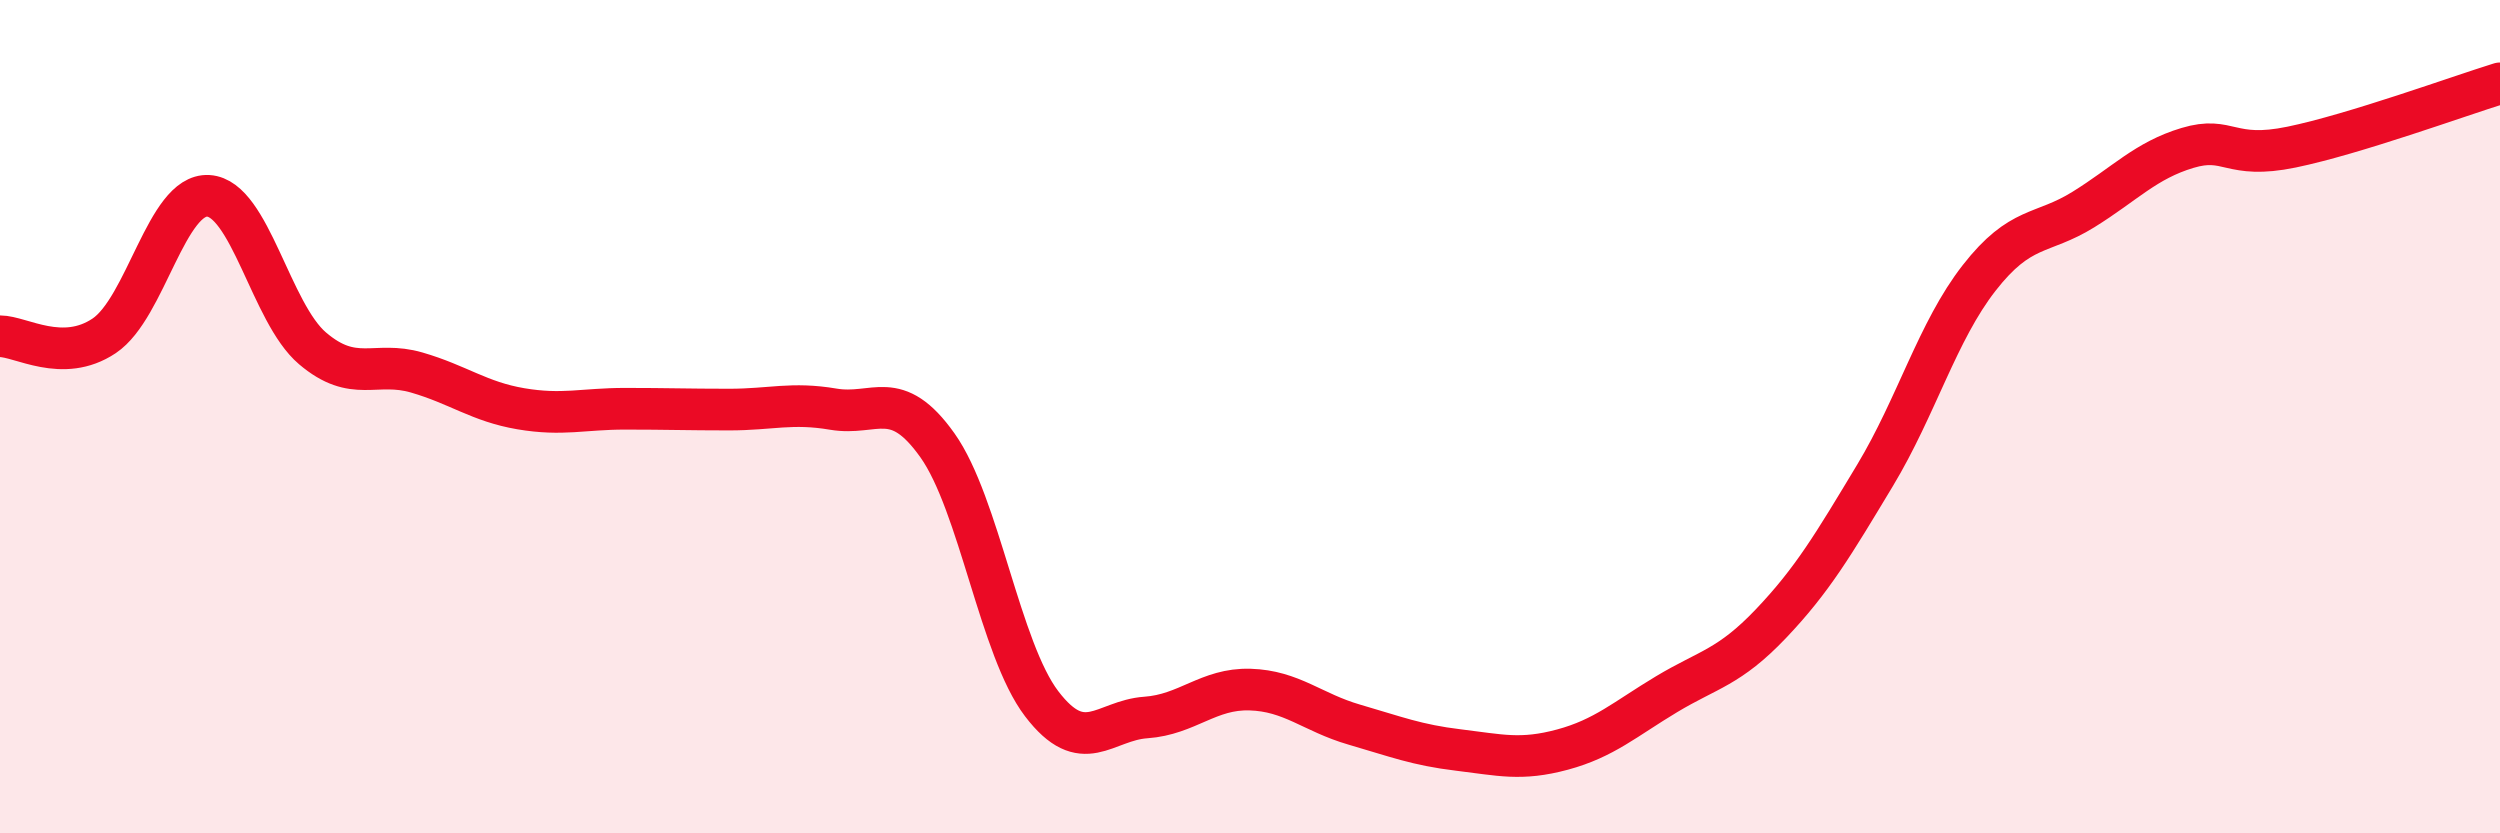
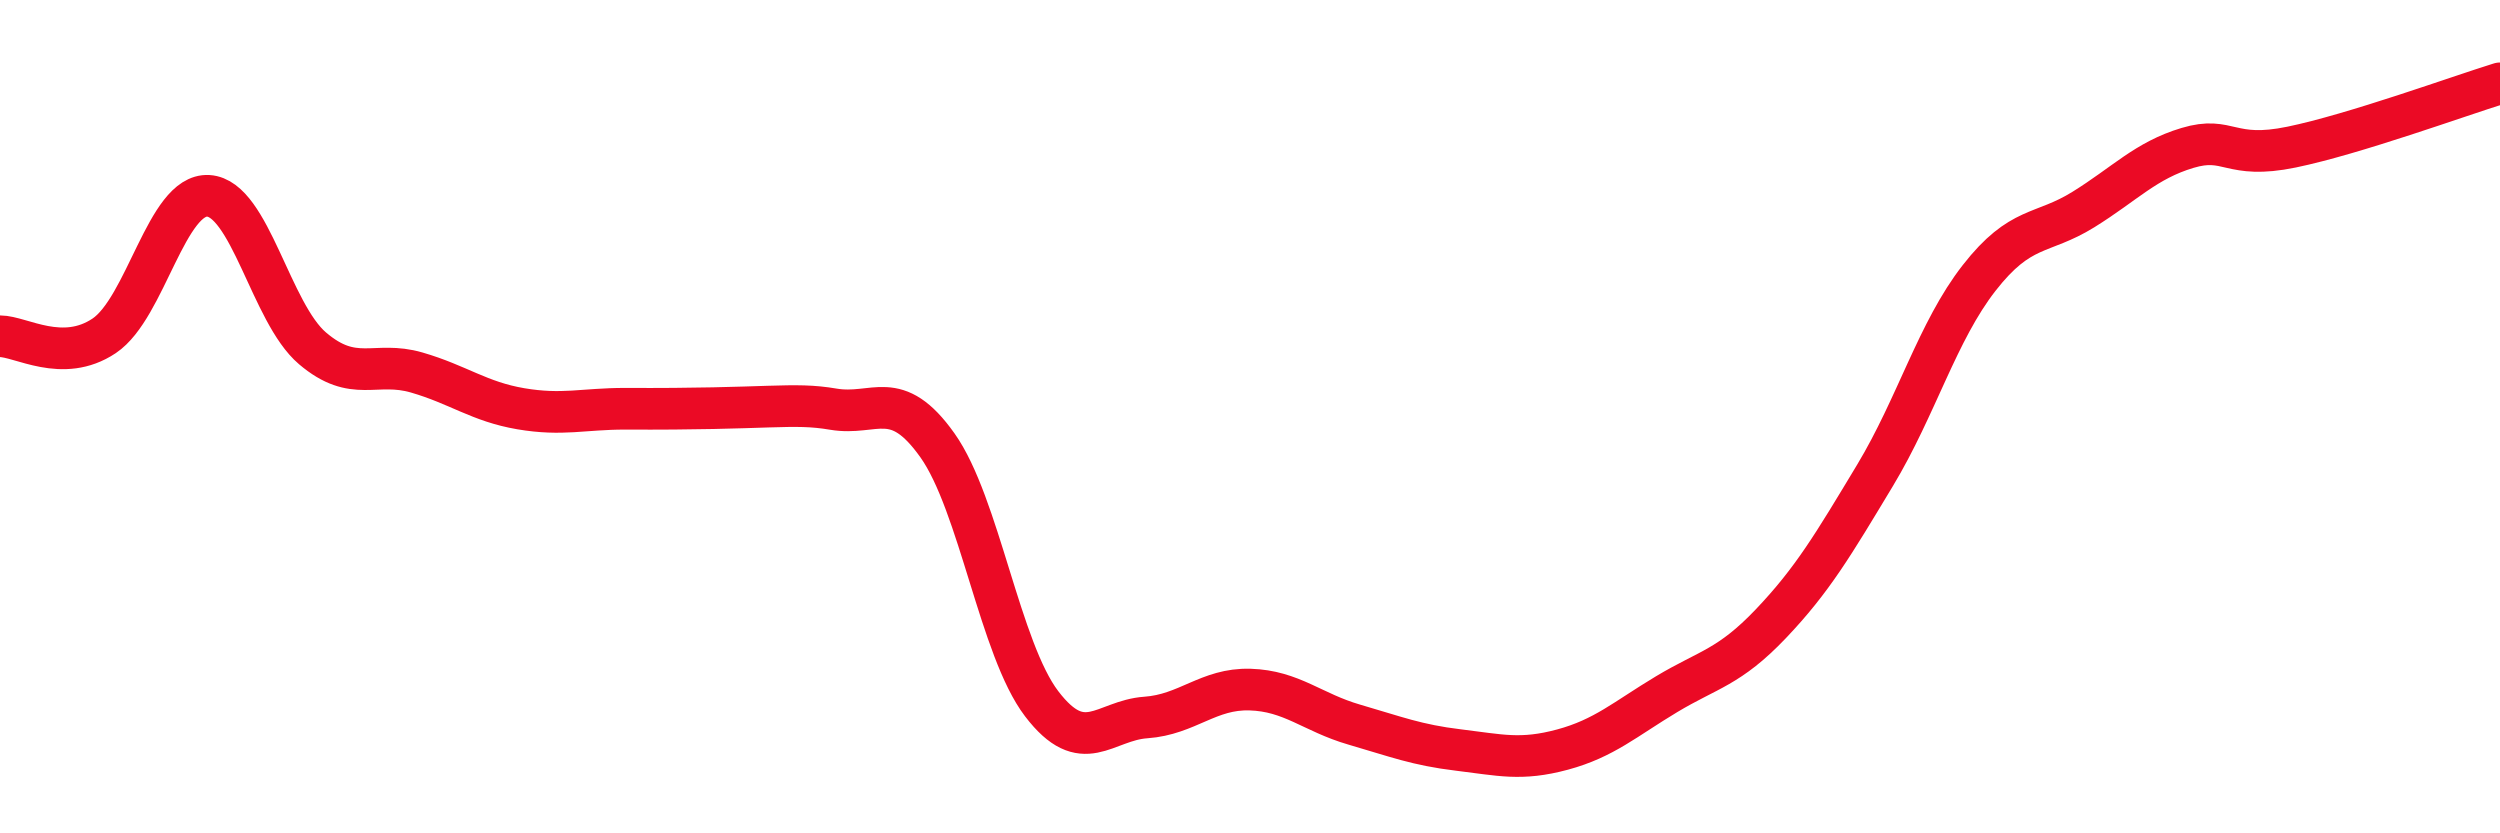
<svg xmlns="http://www.w3.org/2000/svg" width="60" height="20" viewBox="0 0 60 20">
-   <path d="M 0,8.07 C 0.5,8.07 1.5,8.73 2.5,8.06 C 3.5,7.39 4,4.64 5,4.7 C 6,4.76 6.5,7.51 7.5,8.36 C 8.5,9.21 9,8.65 10,8.94 C 11,9.23 11.5,9.64 12.5,9.81 C 13.5,9.98 14,9.81 15,9.81 C 16,9.81 16.5,9.83 17.5,9.83 C 18.5,9.83 19,9.65 20,9.82 C 21,9.99 21.5,9.28 22.5,10.69 C 23.5,12.1 24,15.58 25,16.89 C 26,18.2 26.5,17.29 27.5,17.22 C 28.5,17.15 29,16.52 30,16.55 C 31,16.58 31.5,17.1 32.5,17.39 C 33.5,17.68 34,17.88 35,18 C 36,18.12 36.5,18.26 37.5,17.99 C 38.5,17.72 39,17.26 40,16.66 C 41,16.06 41.5,16.02 42.5,14.97 C 43.5,13.92 44,13.07 45,11.41 C 46,9.75 46.5,7.95 47.5,6.67 C 48.5,5.39 49,5.65 50,5.03 C 51,4.41 51.5,3.85 52.5,3.55 C 53.5,3.25 53.5,3.84 55,3.53 C 56.5,3.22 59,2.31 60,2L60 20L0 20Z" fill="#EB0A25" opacity="0.1" stroke-linecap="round" stroke-linejoin="round" />
-   <path d="M 0,8.07 C 0.5,8.07 1.5,8.73 2.5,8.06 C 3.5,7.39 4,4.64 5,4.7 C 6,4.76 6.5,7.51 7.5,8.36 C 8.5,9.21 9,8.65 10,8.94 C 11,9.23 11.5,9.64 12.5,9.81 C 13.5,9.98 14,9.81 15,9.81 C 16,9.81 16.5,9.83 17.5,9.83 C 18.5,9.83 19,9.65 20,9.82 C 21,9.99 21.5,9.28 22.5,10.69 C 23.5,12.1 24,15.58 25,16.89 C 26,18.2 26.5,17.29 27.5,17.22 C 28.5,17.15 29,16.52 30,16.55 C 31,16.58 31.5,17.1 32.5,17.39 C 33.5,17.68 34,17.88 35,18 C 36,18.12 36.5,18.26 37.5,17.99 C 38.5,17.72 39,17.26 40,16.66 C 41,16.06 41.5,16.02 42.5,14.97 C 43.5,13.92 44,13.07 45,11.41 C 46,9.75 46.5,7.95 47.5,6.67 C 48.5,5.39 49,5.65 50,5.03 C 51,4.41 51.5,3.85 52.5,3.55 C 53.5,3.25 53.5,3.84 55,3.53 C 56.5,3.22 59,2.31 60,2" stroke="#EB0A25" stroke-width="1" fill="none" stroke-linecap="round" stroke-linejoin="round" />
+   <path d="M 0,8.07 C 0.5,8.07 1.5,8.73 2.5,8.06 C 3.5,7.39 4,4.64 5,4.7 C 6,4.76 6.5,7.51 7.5,8.36 C 8.5,9.21 9,8.65 10,8.94 C 11,9.23 11.5,9.64 12.5,9.81 C 13.5,9.98 14,9.81 15,9.81 C 18.5,9.83 19,9.65 20,9.82 C 21,9.99 21.5,9.28 22.5,10.69 C 23.5,12.1 24,15.58 25,16.89 C 26,18.2 26.5,17.29 27.5,17.22 C 28.5,17.15 29,16.52 30,16.55 C 31,16.58 31.5,17.1 32.5,17.39 C 33.5,17.68 34,17.88 35,18 C 36,18.12 36.5,18.26 37.5,17.99 C 38.5,17.72 39,17.26 40,16.66 C 41,16.06 41.5,16.02 42.5,14.97 C 43.5,13.92 44,13.07 45,11.41 C 46,9.75 46.5,7.95 47.5,6.67 C 48.5,5.39 49,5.65 50,5.03 C 51,4.41 51.5,3.85 52.5,3.55 C 53.5,3.25 53.5,3.84 55,3.53 C 56.5,3.22 59,2.31 60,2" stroke="#EB0A25" stroke-width="1" fill="none" stroke-linecap="round" stroke-linejoin="round" />
</svg>